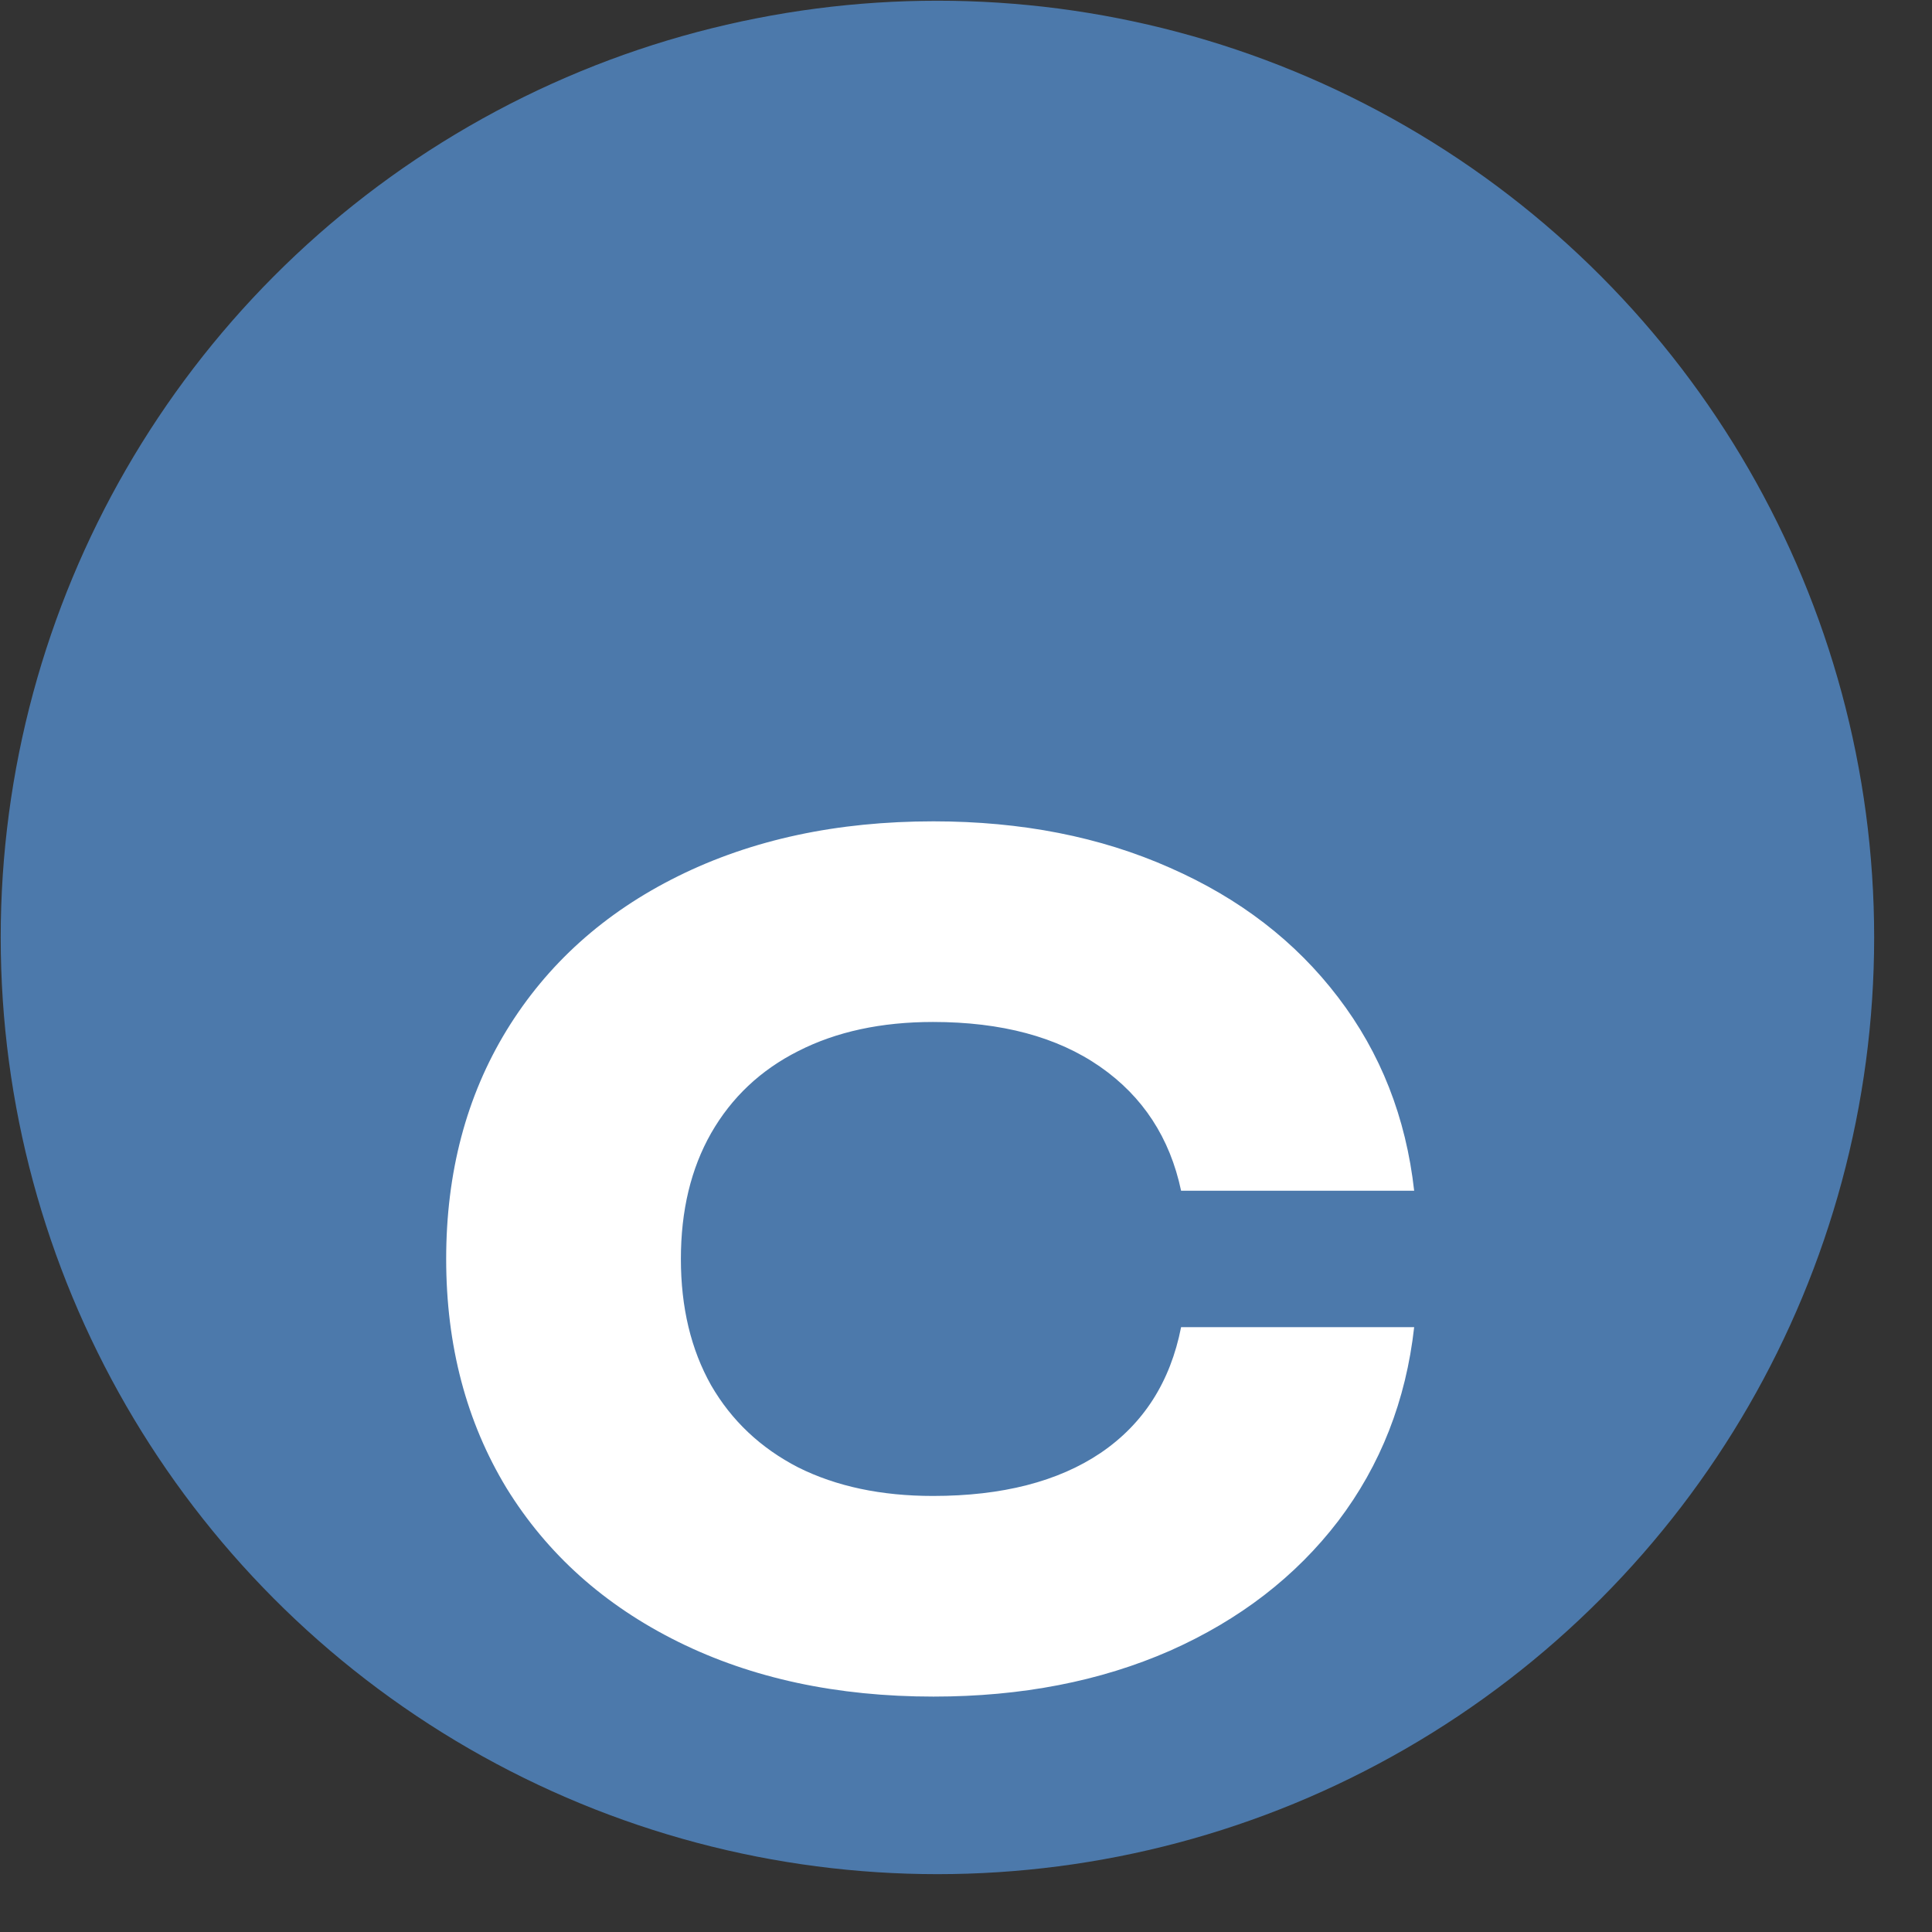
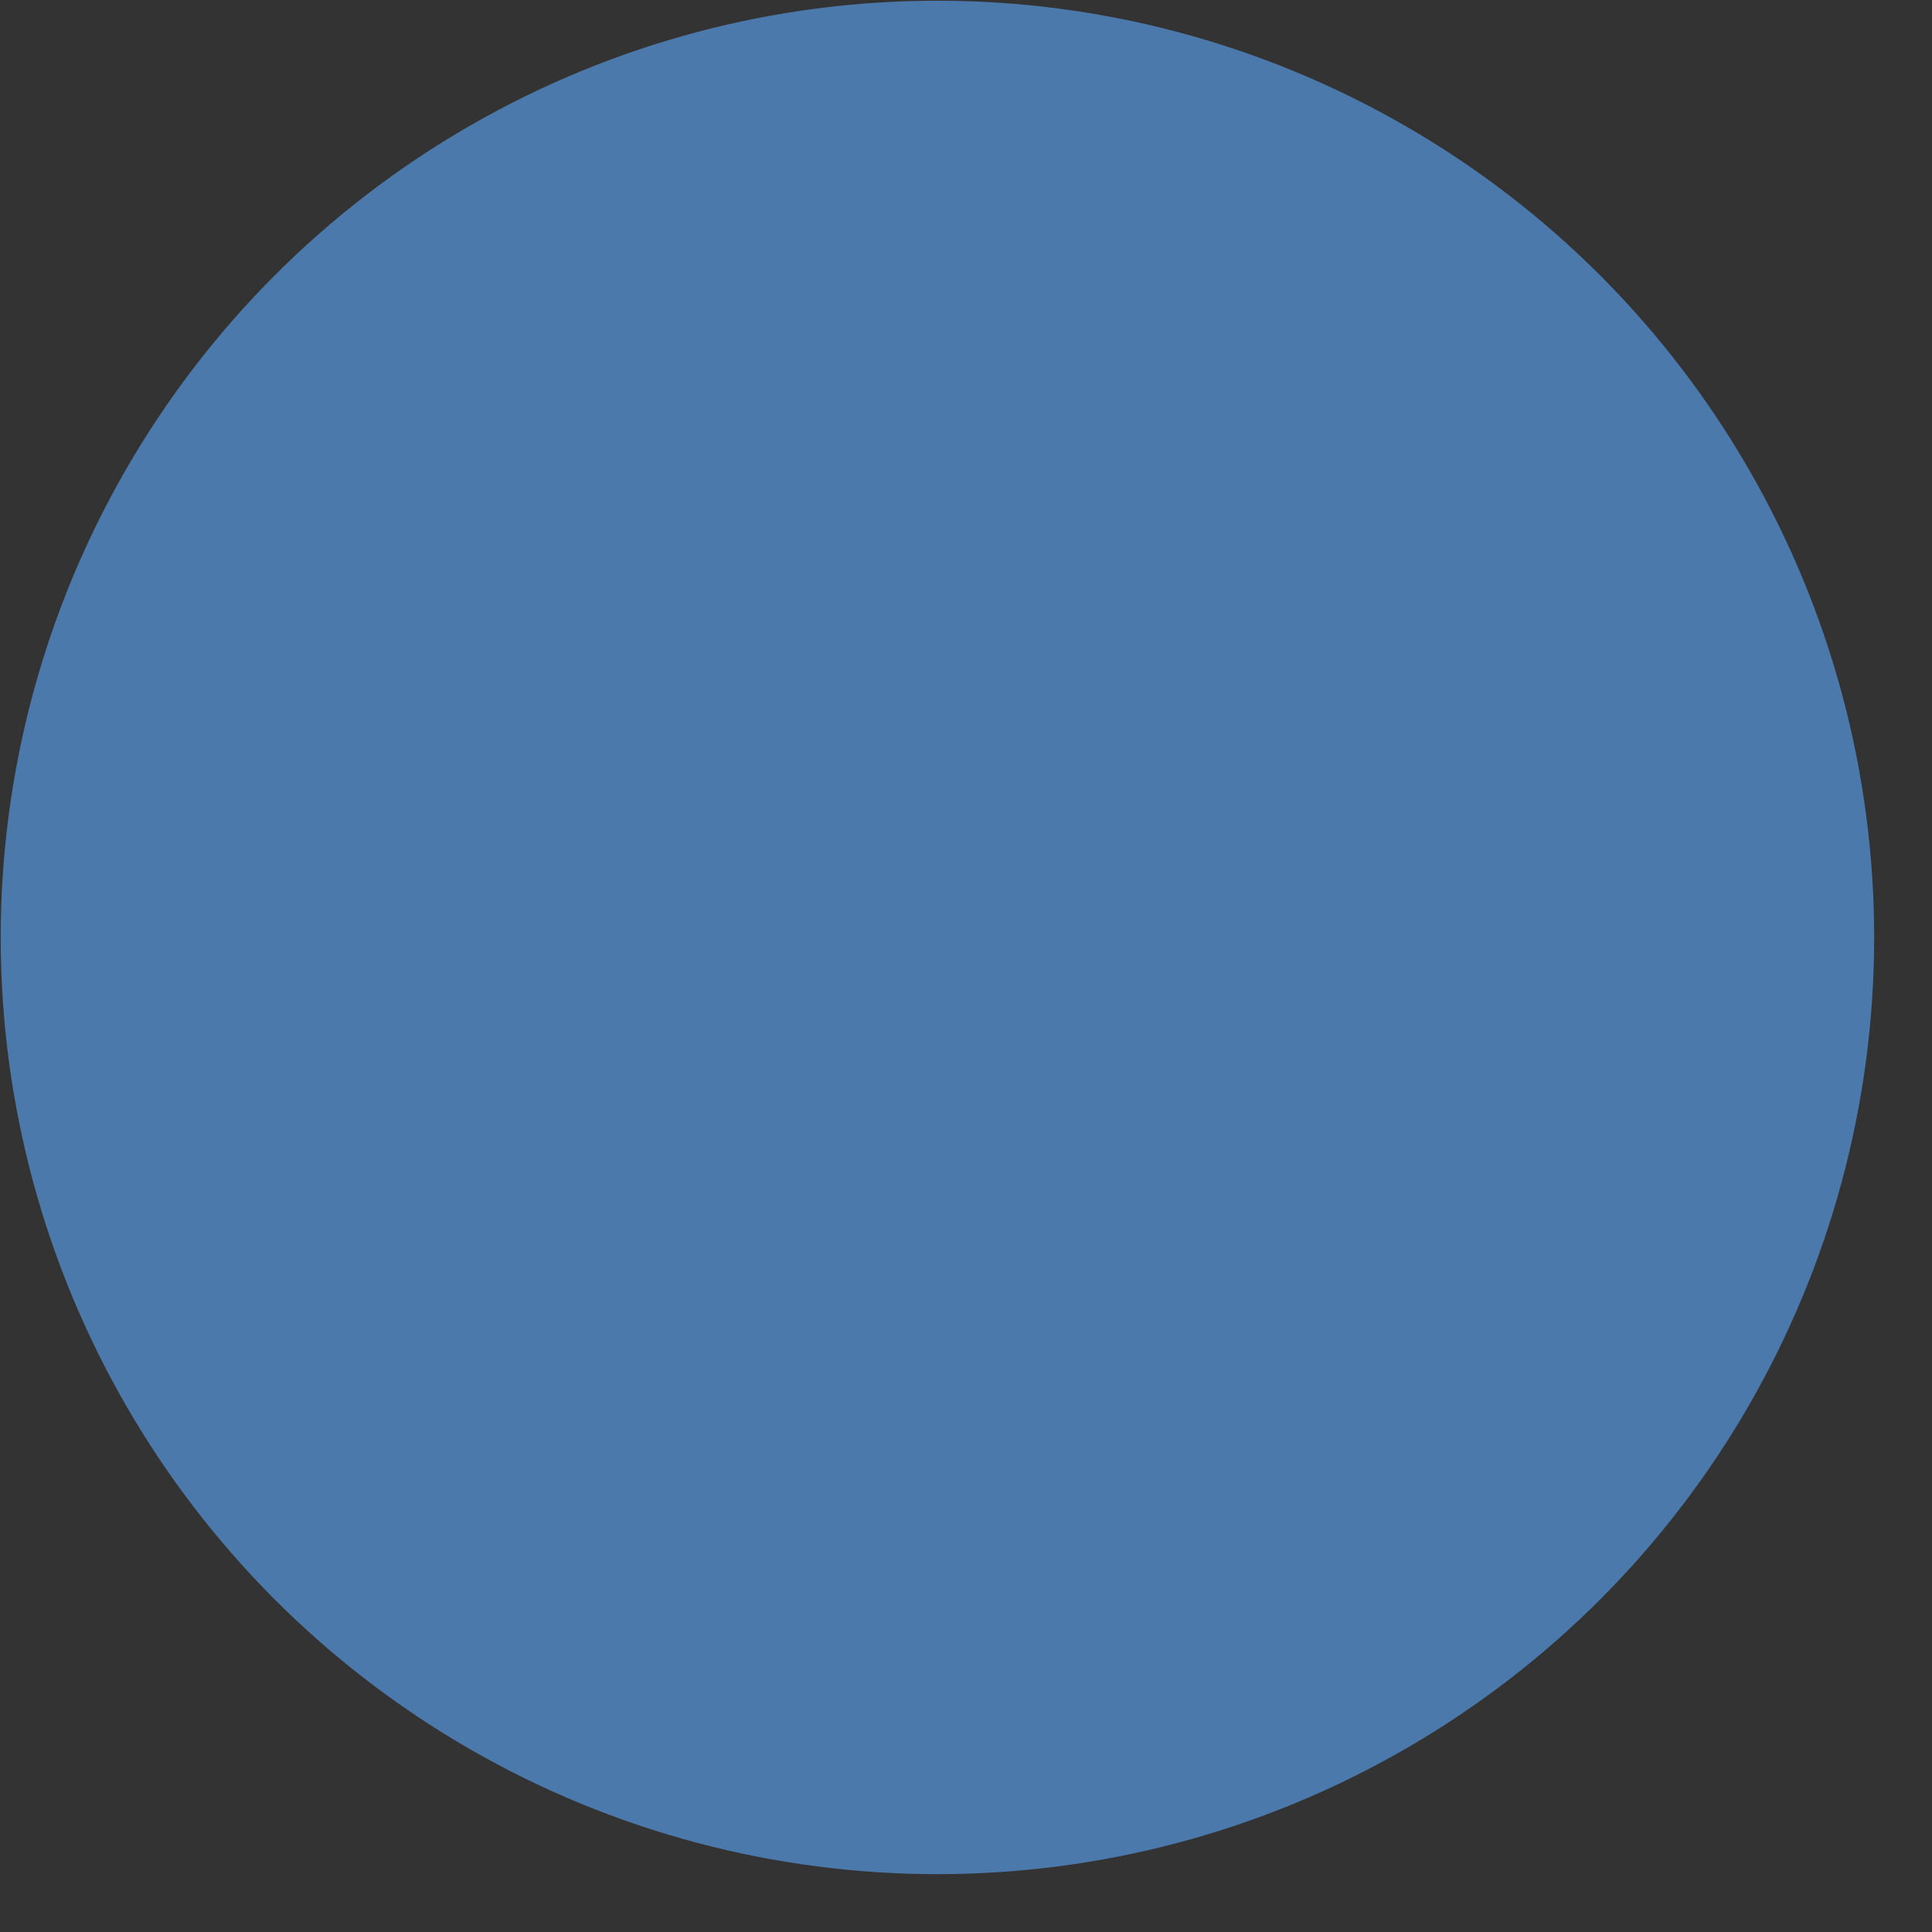
<svg xmlns="http://www.w3.org/2000/svg" width="33" height="33" viewBox="0 0 33 33" fill="none">
  <rect x="0" y="0" width="33" height="33" fill="#333333" stroke="none" />
  <circle cx="16.012" cy="16.012" r="16" fill="#4C79AB" />
-   <path d="M24.155 22.669C24.015 23.922 23.582 25.026 22.857 25.981C22.131 26.929 21.173 27.668 19.983 28.196C18.793 28.718 17.447 28.979 15.945 28.979C14.297 28.979 12.843 28.667 11.583 28.043C10.323 27.419 9.346 26.544 8.652 25.418C7.965 24.285 7.621 22.98 7.621 21.504C7.621 20.027 7.965 18.726 8.652 17.6C9.346 16.467 10.323 15.588 11.583 14.965C12.843 14.341 14.297 14.029 15.945 14.029C17.447 14.029 18.793 14.293 19.983 14.822C21.173 15.344 22.131 16.082 22.857 17.036C23.582 17.985 24.015 19.086 24.155 20.339H20.174C19.983 19.436 19.522 18.729 18.79 18.22C18.058 17.711 17.107 17.456 15.936 17.456C15.051 17.456 14.284 17.622 13.635 17.953C12.992 18.277 12.496 18.745 12.146 19.356C11.802 19.961 11.63 20.677 11.63 21.504C11.63 22.331 11.802 23.05 12.146 23.661C12.496 24.266 12.992 24.734 13.635 25.065C14.284 25.389 15.051 25.552 15.936 25.552C17.119 25.552 18.074 25.306 18.8 24.817C19.532 24.32 19.99 23.604 20.174 22.669H24.155Z" fill="white" />
</svg>